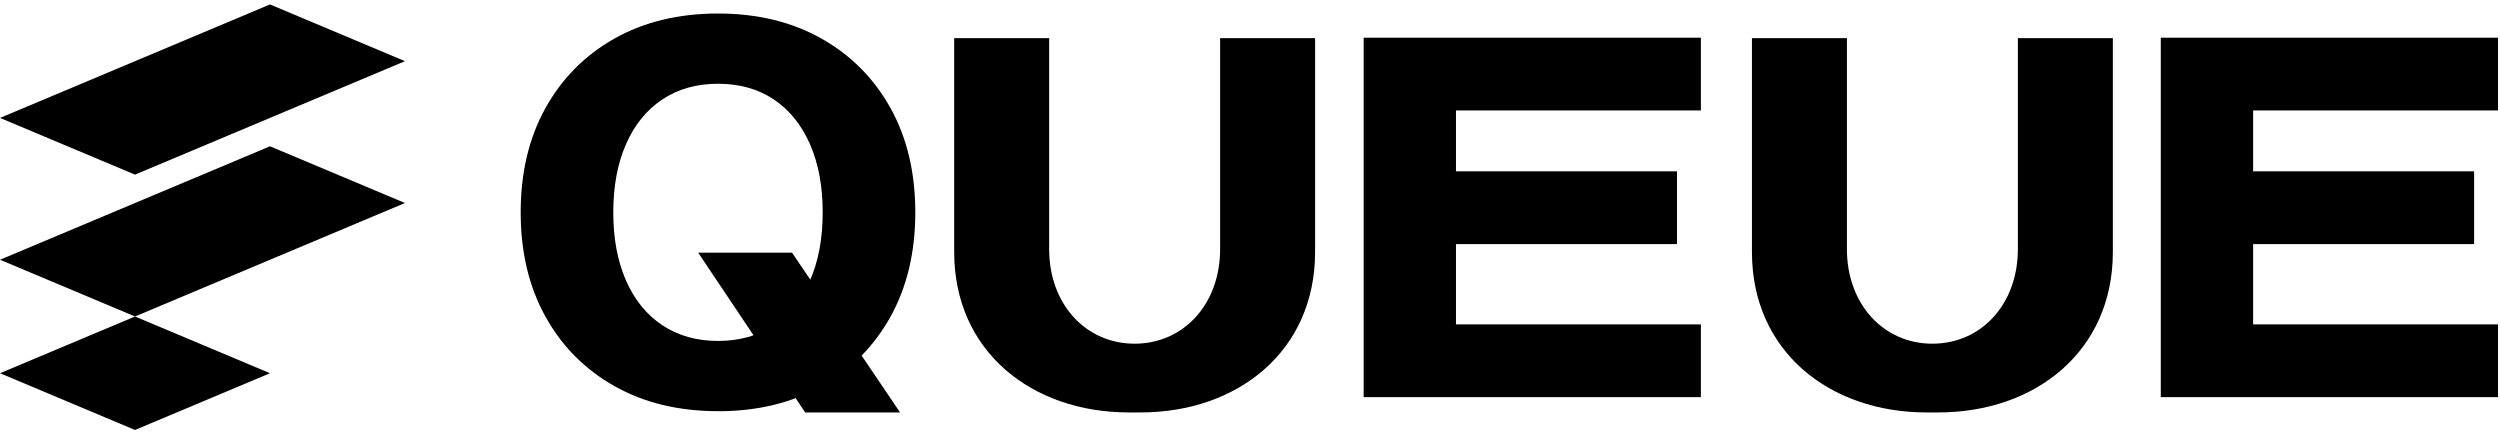
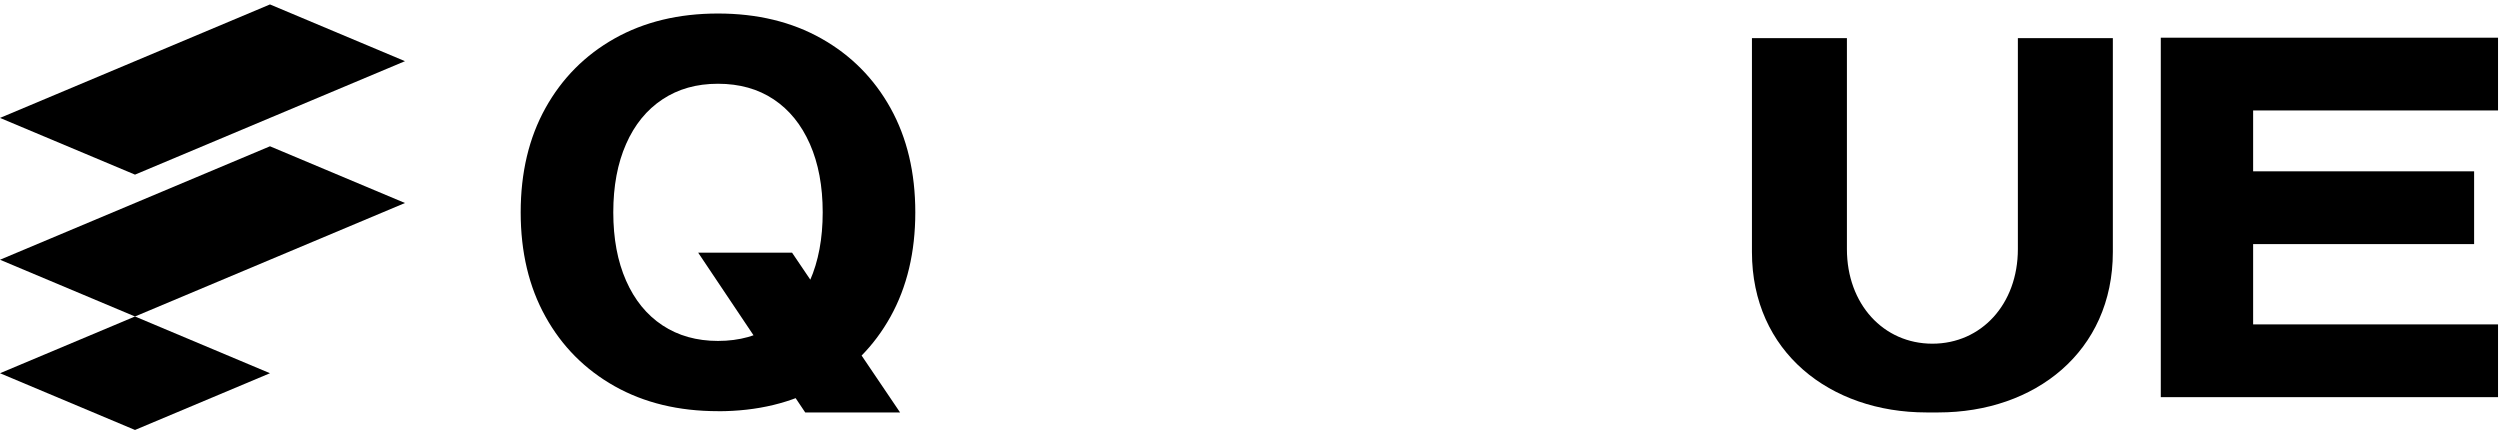
<svg xmlns="http://www.w3.org/2000/svg" width="282" height="49" viewBox="0 0 282 49" fill="none">
  <path d="M45.682 6.9L30.454 0.5L0 13.301L15.228 19.698L45.682 6.9Z" fill="black" />
-   <path d="M45.682 22.899L30.454 16.501L4.97893e-06 29.299L15.228 35.699L45.682 22.899Z" fill="black" />
+   <path d="M45.682 22.899L30.454 16.501L4.97893e-06 29.299L15.228 35.699Z" fill="black" />
  <path d="M30.454 42.1L15.228 35.699L4.97893e-06 42.1L15.228 48.5L30.454 42.1Z" fill="black" />
-   <path d="M153.821 44.799H191.859V36.592H164.234V27.534H189.164V19.326H164.234V12.459H191.859V4.252H153.821V44.799Z" fill="black" />
  <path d="M243.737 44.799H281.778V36.592H254.153V27.534H279.08V19.326H254.153V12.459H281.778V4.252H243.737V44.799Z" fill="black" />
  <path d="M227.616 4.303V28.098C227.616 34.313 223.49 38.768 217.974 38.768C212.459 38.768 208.332 34.313 208.332 28.098V4.303H197.619V28.421C197.619 39.686 206.431 46.523 217.301 46.523H218.647C229.517 46.523 238.329 39.686 238.329 28.421V4.303H227.616Z" fill="black" />
-   <path d="M137.63 4.303V28.098C137.63 34.313 133.503 38.768 127.988 38.768C122.472 38.768 118.345 34.313 118.345 28.098V4.303H107.632V28.421C107.632 39.686 116.444 46.523 127.315 46.523H128.66C139.531 46.523 148.343 39.686 148.343 28.421V4.303H137.63Z" fill="black" />
  <path d="M80.988 46.38C76.549 46.38 72.664 45.44 69.325 43.561C65.989 41.681 63.388 39.068 61.527 35.71C59.663 32.359 58.733 28.439 58.733 23.953C58.733 19.466 59.663 15.546 61.527 12.192C63.391 8.838 65.989 6.221 69.325 4.341C72.664 2.465 76.552 1.525 80.988 1.525C85.424 1.525 89.311 2.465 92.651 4.345C95.987 6.224 98.588 8.841 100.452 12.195C102.316 15.55 103.246 19.47 103.246 23.956C103.246 28.442 102.313 32.362 100.452 35.717C98.588 39.071 95.987 41.688 92.651 43.568C89.315 45.447 85.427 46.387 80.988 46.387V46.38ZM80.988 38.457C83.416 38.457 85.509 37.871 87.271 36.698C89.031 35.525 90.395 33.844 91.358 31.659C92.321 29.475 92.801 26.906 92.801 23.953C92.801 21 92.318 18.431 91.358 16.246C90.395 14.061 89.034 12.384 87.271 11.208C85.509 10.035 83.416 9.448 80.988 9.448C78.559 9.448 76.503 10.035 74.727 11.208C72.952 12.381 71.581 14.061 70.621 16.246C69.658 18.431 69.178 21 69.178 23.953C69.178 26.906 69.658 29.475 70.621 31.659C71.584 33.844 72.952 35.525 74.727 36.698C76.503 37.871 78.592 38.457 80.988 38.457ZM78.755 28.504H89.347L101.529 46.524H90.829L78.755 28.504Z" fill="black" />
</svg>